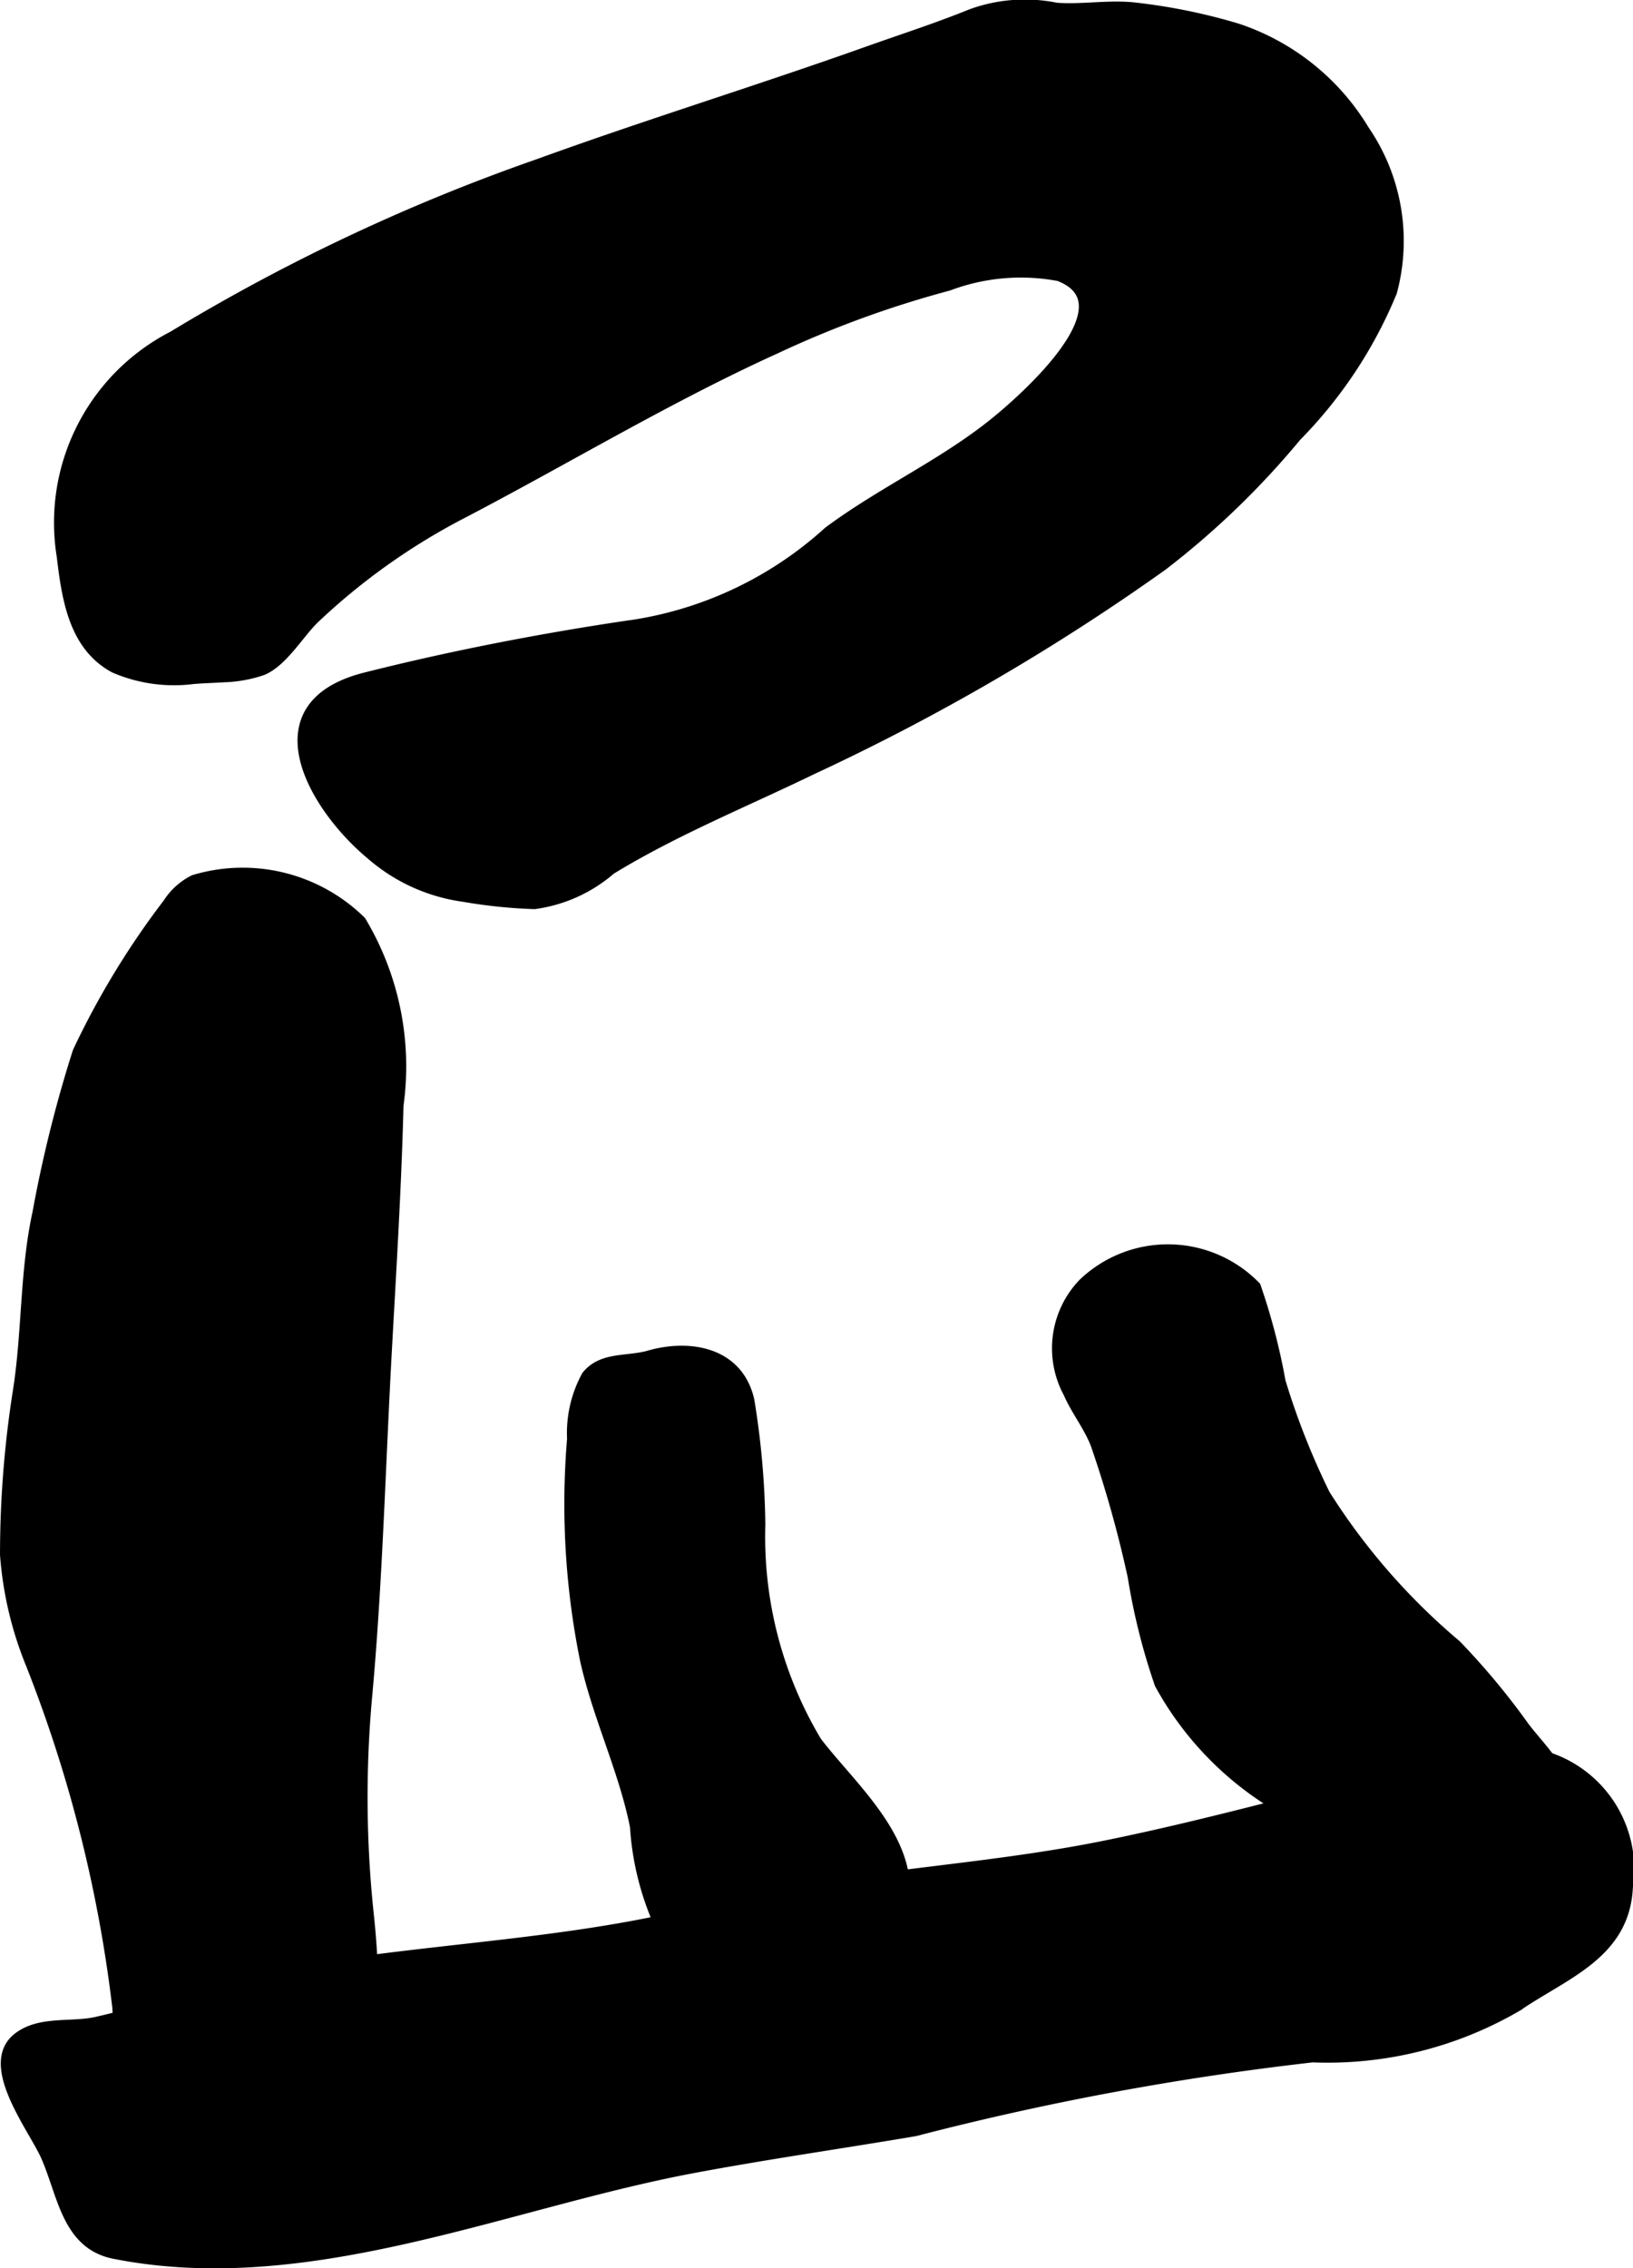
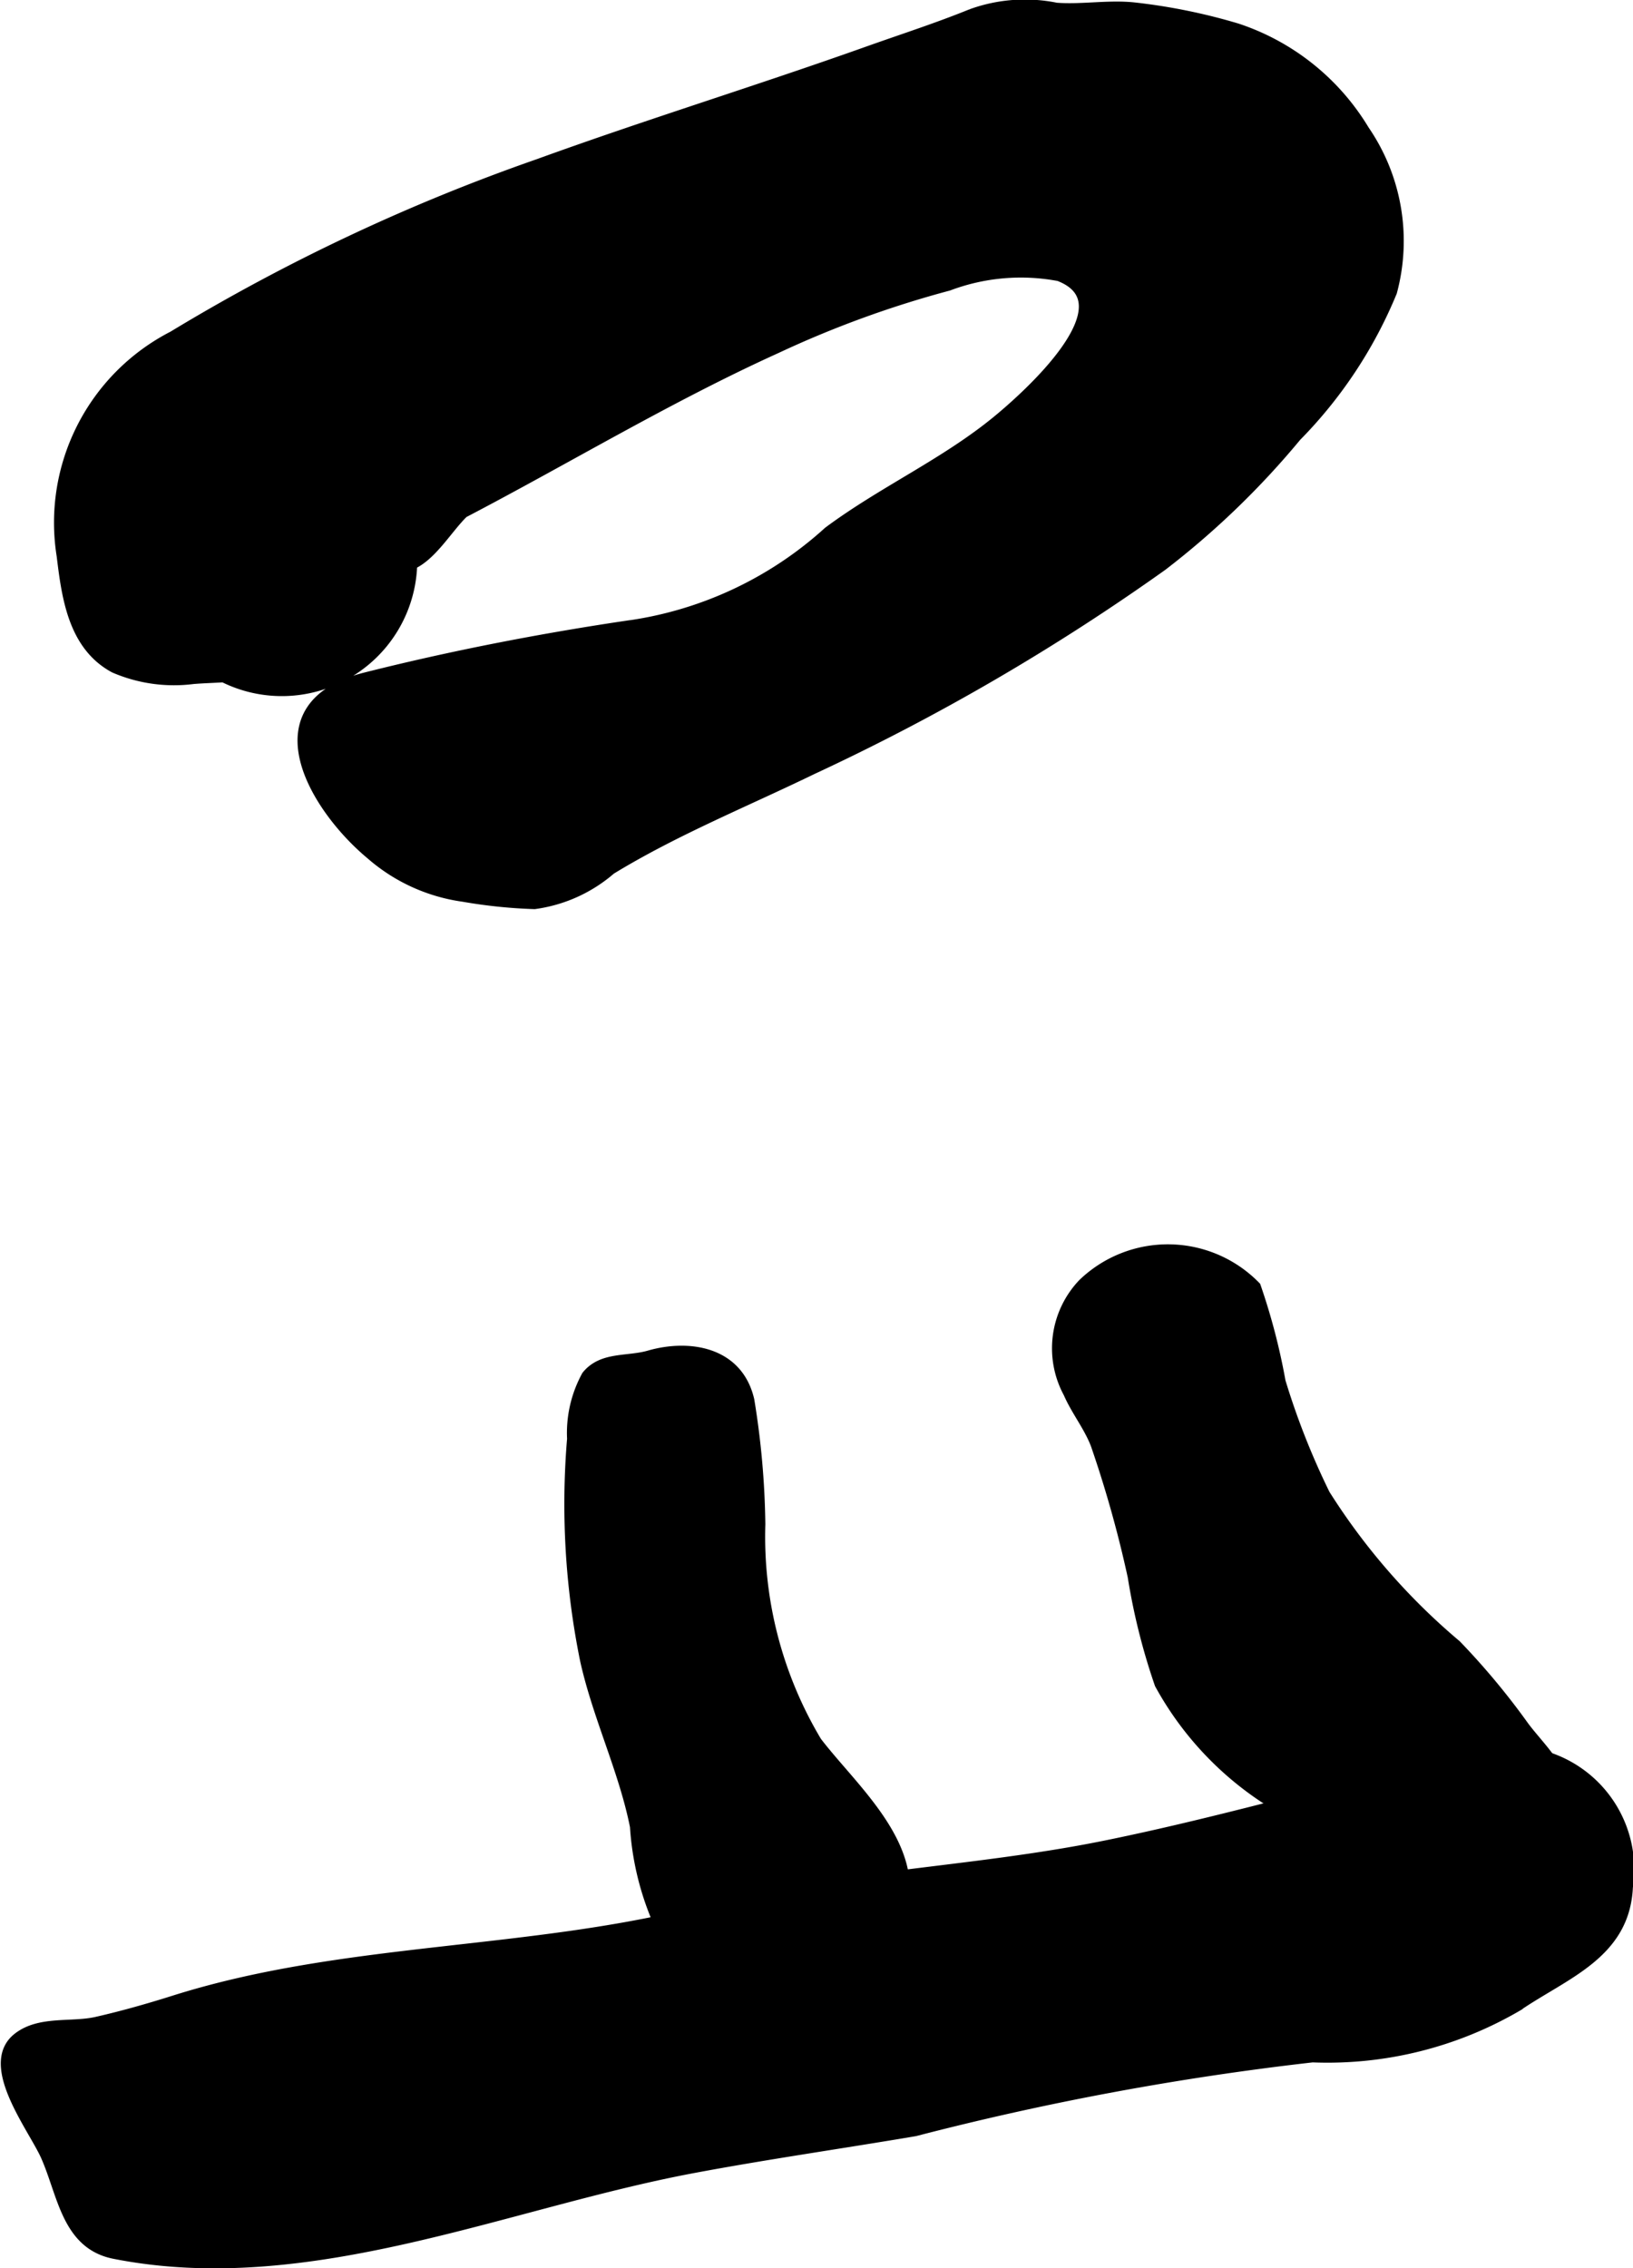
<svg xmlns="http://www.w3.org/2000/svg" version="1.1" width="7.45mm" height="10.348mm" viewBox="0 0 21.117 29.332">
  <defs>
    <style type="text/css">
      .a {
        fill: #000000;
        stroke: #000000;
        stroke-width: 0.15px;
      }
    </style>
  </defs>
-   <path class="a" d="M2.892,8.748c-.145.009-.289.013-.4.023a1.936,1.936,0,0,1-1.009-.143c-.534-.287-.612-.923-.676-1.444a2.702,2.702,0,0,1,1.433-2.829,25.035,25.035,0,0,1,4.732-2.228c1.42-.515,2.855-.955,4.271-1.46.439-.156.889-.301,1.319-.476A2.021,2.021,0,0,1,13.658.11c.332.025.674-.039,1.006-.004a7.537,7.537,0,0,1,1.328.27,3.023,3.023,0,0,1,1.643,1.313,2.523,2.523,0,0,1,.356,2.083,5.803,5.803,0,0,1-1.234,1.866,10.741,10.741,0,0,1-1.732,1.67,28.529,28.529,0,0,1-4.527,2.634c-.872.423-1.776.788-2.604,1.294a1.887,1.887,0,0,1-.983.445,6.558,6.558,0,0,1-.92-.095,2.286,2.286,0,0,1-1.19-.544c-.731-.608-1.509-1.91-.073-2.272,1.09-.275,2.228-.497,3.345-.664a4.861,4.861,0,0,0,2.644-1.223c.705-.525,1.515-.884,2.195-1.446.356-.294,1.737-1.51.785-1.876a2.663,2.663,0,0,0-1.434.124,13.381,13.381,0,0,0-2.228.812c-1.388.629-2.698,1.422-4.047,2.127a8.405,8.405,0,0,0-1.924,1.364c-.201.193-.408.555-.668.668A1.676,1.676,0,0,1,2.892,8.748Z" />
+   <path class="a" d="M2.892,8.748c-.145.009-.289.013-.4.023a1.936,1.936,0,0,1-1.009-.143c-.534-.287-.612-.923-.676-1.444a2.702,2.702,0,0,1,1.433-2.829,25.035,25.035,0,0,1,4.732-2.228c1.42-.515,2.855-.955,4.271-1.46.439-.156.889-.301,1.319-.476A2.021,2.021,0,0,1,13.658.11c.332.025.674-.039,1.006-.004a7.537,7.537,0,0,1,1.328.27,3.023,3.023,0,0,1,1.643,1.313,2.523,2.523,0,0,1,.356,2.083,5.803,5.803,0,0,1-1.234,1.866,10.741,10.741,0,0,1-1.732,1.67,28.529,28.529,0,0,1-4.527,2.634c-.872.423-1.776.788-2.604,1.294a1.887,1.887,0,0,1-.983.445,6.558,6.558,0,0,1-.92-.095,2.286,2.286,0,0,1-1.19-.544c-.731-.608-1.509-1.91-.073-2.272,1.09-.275,2.228-.497,3.345-.664a4.861,4.861,0,0,0,2.644-1.223c.705-.525,1.515-.884,2.195-1.446.356-.294,1.737-1.51.785-1.876a2.663,2.663,0,0,0-1.434.124,13.381,13.381,0,0,0-2.228.812c-1.388.629-2.698,1.422-4.047,2.127c-.201.193-.408.555-.668.668A1.676,1.676,0,0,1,2.892,8.748Z" />
  <path class="a" d="M8.808,25.237a1.387,1.387,0,0,1-.219-.236A3.654,3.654,0,0,1,8.221,23.618c-.142-.721-.485-1.426-.646-2.155a10.116,10.116,0,0,1-.167-2.857,1.531,1.531,0,0,1,.186-.811c.198-.245.522-.176.805-.258.5-.144,1.136-.058,1.281.572a10.65,10.65,0,0,1,.142,1.601,5.174,5.174,0,0,0,.731,2.817c.455.597,1.312,1.314,1.108,2.162a1.305,1.305,0,0,1-.92.854A2.141,2.141,0,0,1,8.808,25.237Z" />
  <path class="a" d="M14.657,20.383a15.01,15.01,0,0,0-.476-1.699c-.087-.236-.257-.445-.356-.674a1.204,1.204,0,0,1,.185-1.404,1.575,1.575,0,0,1,2.22.035,8.166,8.166,0,0,1,.32,1.227,9.729,9.729,0,0,0,.576,1.46,8.41,8.41,0,0,0,1.699,1.95,9.388,9.388,0,0,1,.873,1.048c.168.23.508.545.522.835.031.638-.8,1.012-1.312,1.028a3.461,3.461,0,0,1-1.335-.051c-.31-.126-.481-.452-.764-.636a4.147,4.147,0,0,1-1.804-1.729A8.207,8.207,0,0,1,14.657,20.383Z" />
-   <path class="a" d="M2.51,11.388a2.173,2.173,0,0,1,2.15.529,3.644,3.644,0,0,1,.483,2.375c-.027,1.054-.092,2.106-.15,3.158-.082,1.482-.12,2.996-.254,4.469a14.379,14.379,0,0,0,.021,2.852,10.871,10.871,0,0,1,.013,2.165c-.048.635-.21.891-.886.873-1.147-.031-2.305-.57-2.36-1.853A17.777,17.777,0,0,0,.408,21.517a4.628,4.628,0,0,1-.333-1.412,13.579,13.579,0,0,1,.164-2.102c.123-.769.089-1.556.255-2.317a16.737,16.737,0,0,1,.519-2.081,10.568,10.568,0,0,1,1.166-1.918A.839.839,0,0,1,2.51,11.388Z" />
  <path class="a" d="M11.831,27.549c-.957.162-1.918.299-2.872.478-2.426.455-4.968,1.605-7.48,1.108-.609-.121-.658-.762-.879-1.26-.164-.367-.799-1.171-.367-1.515.281-.223.694-.131,1.019-.206.331-.075.683-.175,1.008-.278,2.218-.699,4.627-.583,6.874-1.173,1.689-.444,3.448-.481,5.155-.827,1.642-.333,3.255-.822,4.894-1.179a1.518,1.518,0,0,1,1.858,1.704c-.039.862-.811,1.114-1.427,1.536a4.86,4.86,0,0,1-2.642.657A37.225,37.225,0,0,0,11.831,27.549Z" />
</svg>